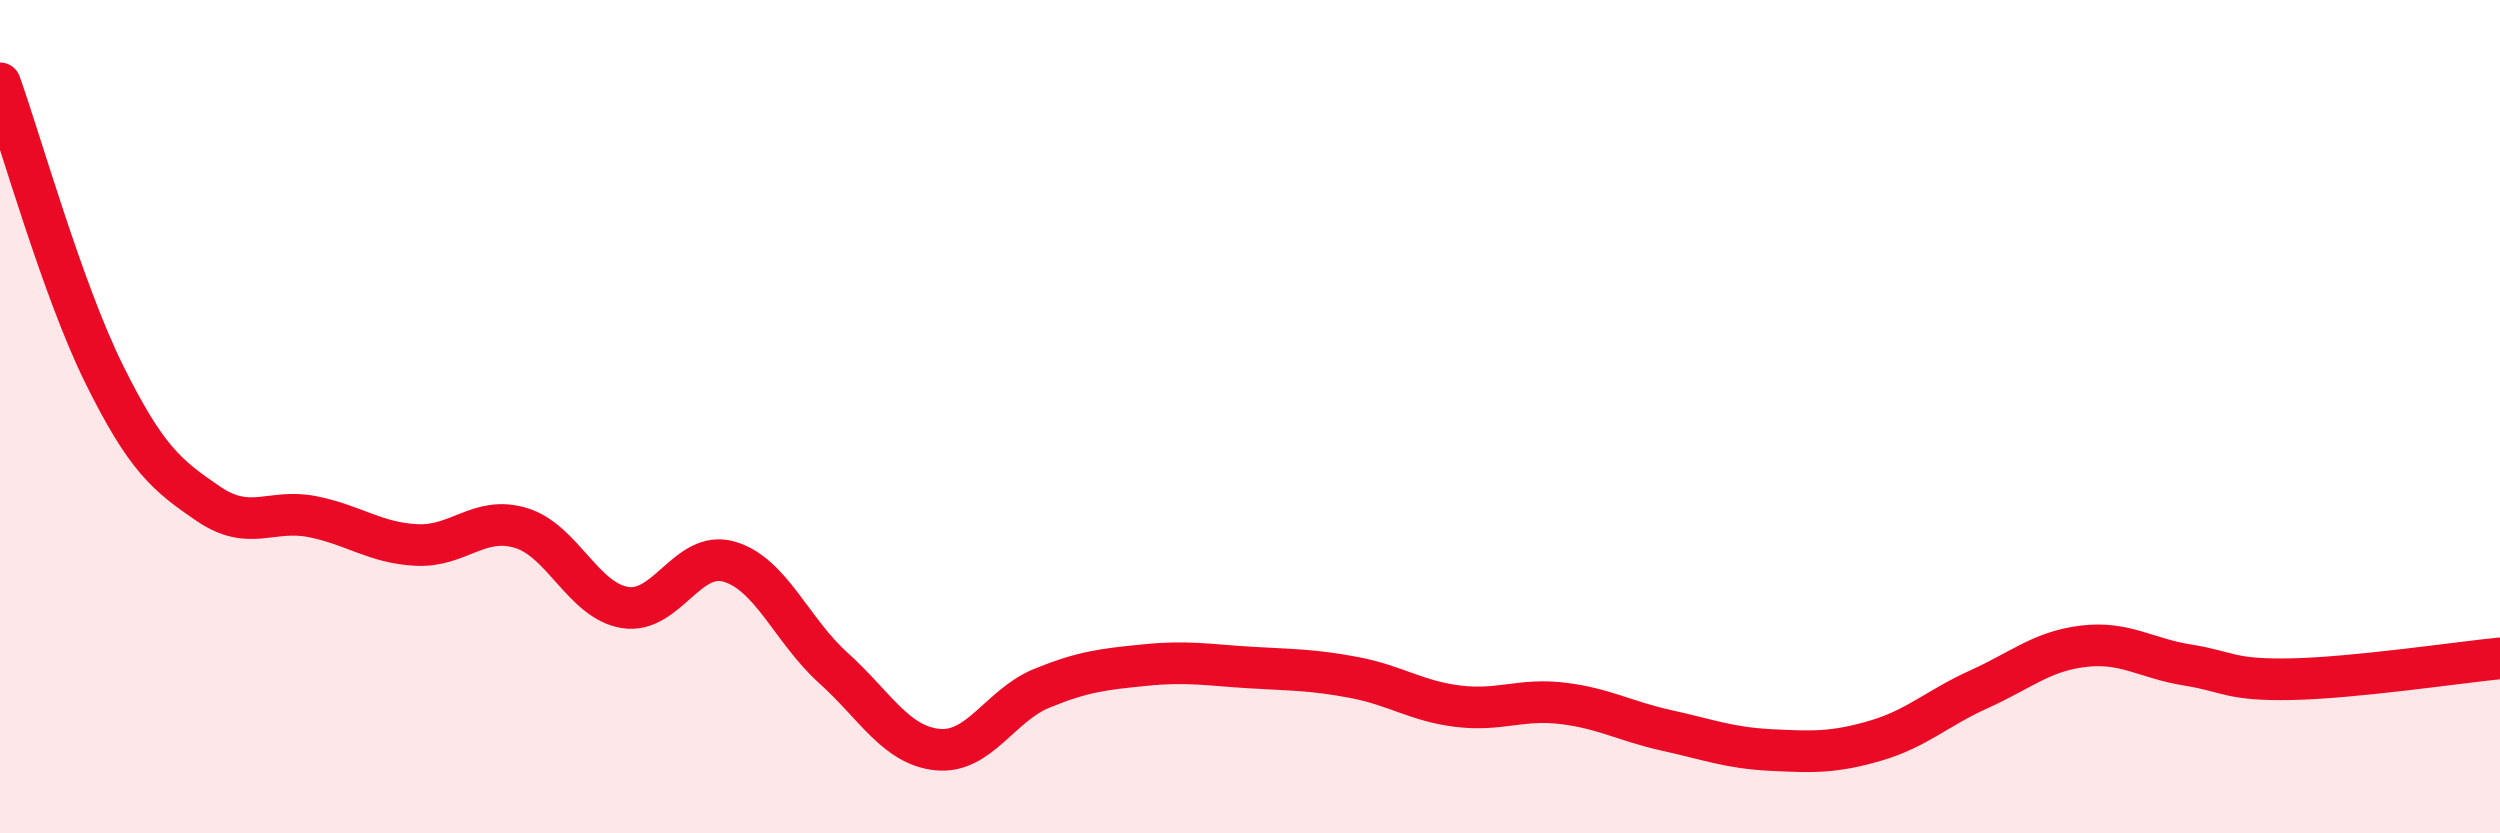
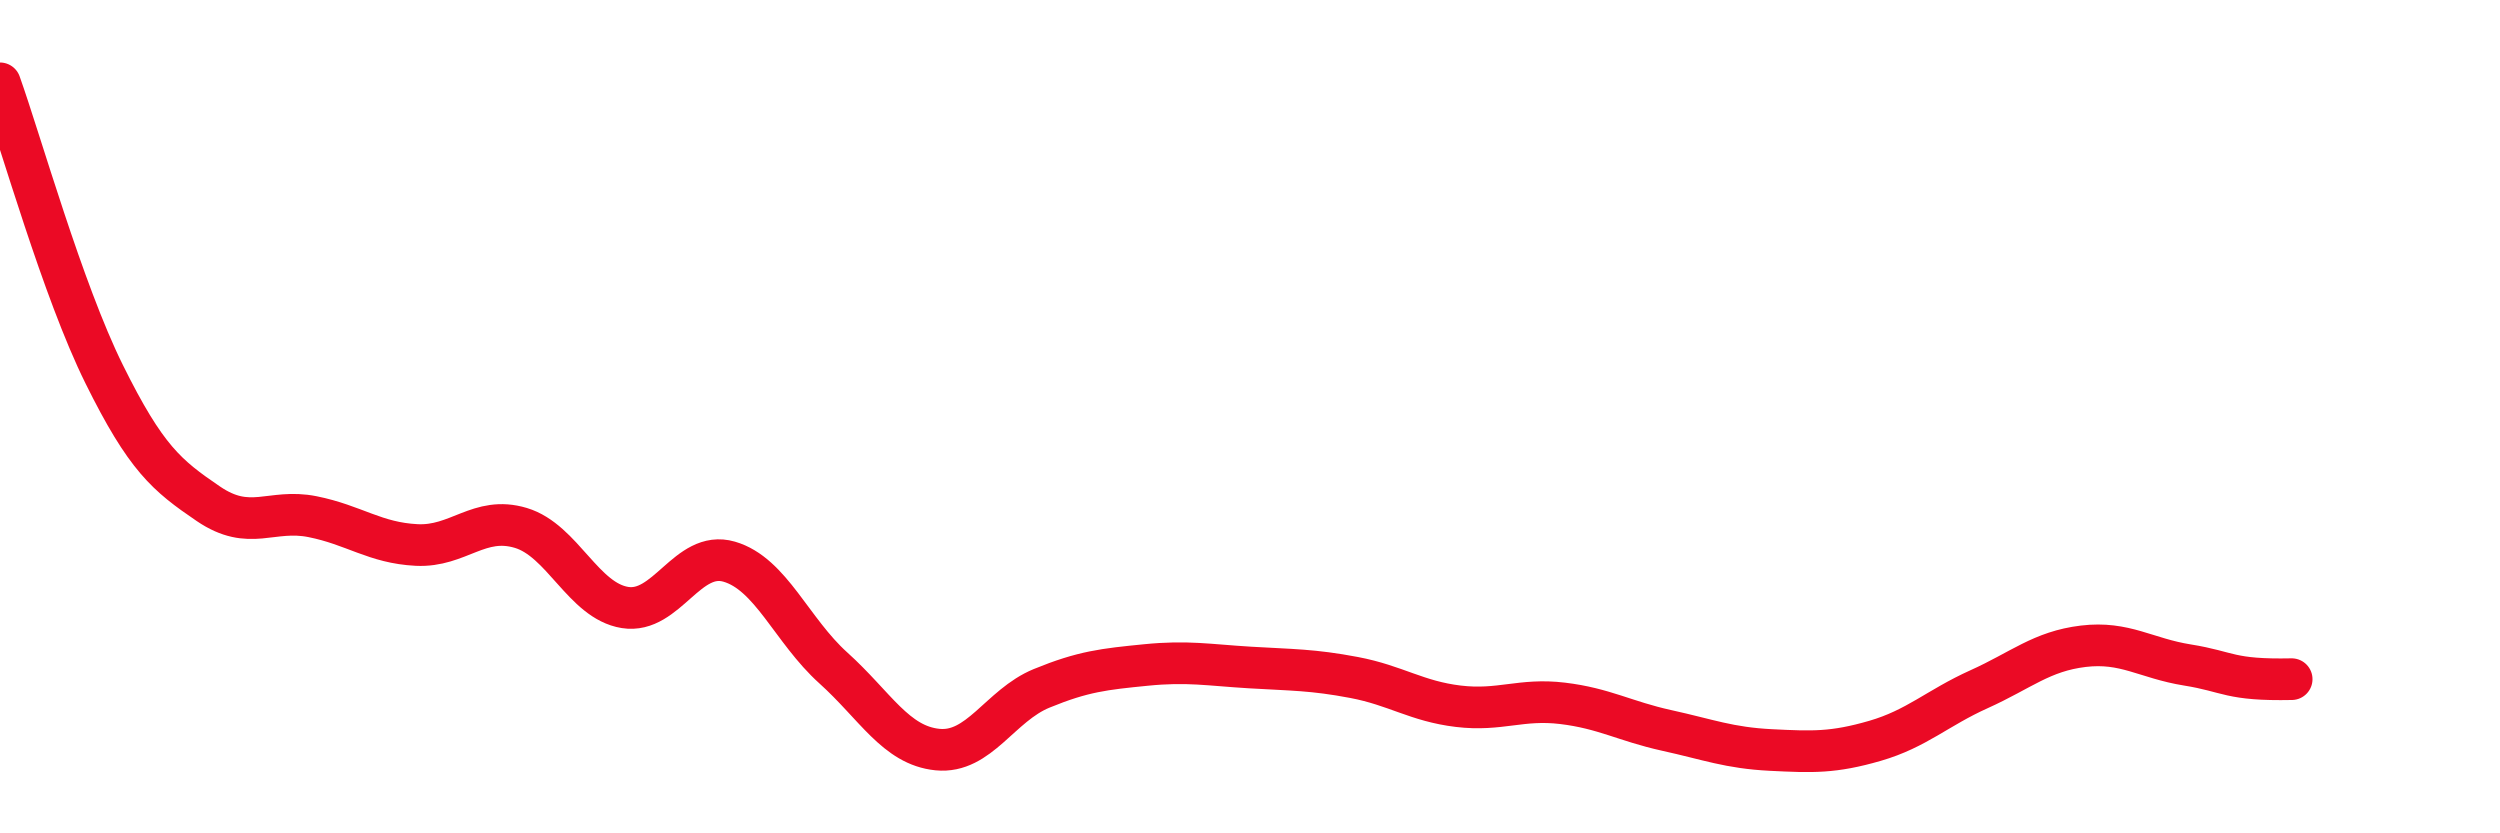
<svg xmlns="http://www.w3.org/2000/svg" width="60" height="20" viewBox="0 0 60 20">
-   <path d="M 0,2 C 0.5,3.4 1.5,6.96 2.5,8.98 C 3.5,11 4,11.41 5,12.09 C 6,12.77 6.5,12.2 7.5,12.4 C 8.5,12.6 9,13.03 10,13.08 C 11,13.13 11.5,12.37 12.5,12.67 C 13.5,12.97 14,14.42 15,14.58 C 16,14.74 16.5,13.19 17.5,13.48 C 18.5,13.77 19,15.13 20,16.03 C 21,16.93 21.5,17.89 22.5,17.99 C 23.5,18.09 24,16.93 25,16.52 C 26,16.11 26.5,16.06 27.5,15.96 C 28.5,15.86 29,15.96 30,16.02 C 31,16.08 31.5,16.07 32.5,16.26 C 33.5,16.45 34,16.83 35,16.95 C 36,17.07 36.5,16.76 37.5,16.88 C 38.5,17 39,17.31 40,17.53 C 41,17.75 41.5,17.95 42.5,18 C 43.5,18.05 44,18.07 45,17.78 C 46,17.49 46.5,16.99 47.5,16.54 C 48.5,16.09 49,15.63 50,15.51 C 51,15.39 51.5,15.8 52.5,15.96 C 53.5,16.12 53.5,16.33 55,16.3 C 56.5,16.27 59,15.9 60,15.8L60 20L0 20Z" fill="#EB0A25" opacity="0.1" stroke-linecap="round" stroke-linejoin="round" />
-   <path d="M 0,2 C 0.5,3.4 1.5,6.96 2.5,8.98 C 3.5,11 4,11.41 5,12.09 C 6,12.77 6.5,12.2 7.5,12.4 C 8.5,12.6 9,13.03 10,13.08 C 11,13.13 11.5,12.37 12.5,12.67 C 13.5,12.97 14,14.42 15,14.58 C 16,14.74 16.5,13.19 17.5,13.48 C 18.5,13.77 19,15.13 20,16.03 C 21,16.93 21.5,17.89 22.5,17.99 C 23.5,18.09 24,16.93 25,16.52 C 26,16.11 26.5,16.06 27.5,15.96 C 28.5,15.86 29,15.96 30,16.02 C 31,16.08 31.5,16.07 32.5,16.26 C 33.5,16.45 34,16.83 35,16.95 C 36,17.07 36.5,16.76 37.5,16.88 C 38.5,17 39,17.31 40,17.53 C 41,17.75 41.5,17.95 42.5,18 C 43.5,18.05 44,18.07 45,17.78 C 46,17.49 46.5,16.99 47.5,16.54 C 48.5,16.09 49,15.63 50,15.51 C 51,15.39 51.5,15.8 52.5,15.96 C 53.5,16.12 53.5,16.33 55,16.3 C 56.5,16.27 59,15.9 60,15.8" stroke="#EB0A25" stroke-width="1" fill="none" stroke-linecap="round" stroke-linejoin="round" />
+   <path d="M 0,2 C 0.5,3.4 1.5,6.96 2.5,8.98 C 3.5,11 4,11.41 5,12.09 C 6,12.77 6.5,12.2 7.5,12.4 C 8.5,12.6 9,13.03 10,13.08 C 11,13.13 11.5,12.37 12.5,12.67 C 13.5,12.97 14,14.42 15,14.58 C 16,14.74 16.5,13.19 17.5,13.48 C 18.5,13.77 19,15.13 20,16.03 C 21,16.93 21.5,17.89 22.5,17.99 C 23.5,18.09 24,16.93 25,16.52 C 26,16.11 26.5,16.06 27.5,15.96 C 28.5,15.86 29,15.96 30,16.02 C 31,16.08 31.5,16.07 32.5,16.26 C 33.5,16.45 34,16.83 35,16.95 C 36,17.07 36.5,16.76 37.5,16.88 C 38.5,17 39,17.31 40,17.53 C 41,17.75 41.5,17.95 42.5,18 C 43.5,18.05 44,18.07 45,17.78 C 46,17.49 46.5,16.99 47.5,16.54 C 48.5,16.09 49,15.63 50,15.51 C 51,15.39 51.5,15.8 52.5,15.96 C 53.5,16.12 53.5,16.33 55,16.3 " stroke="#EB0A25" stroke-width="1" fill="none" stroke-linecap="round" stroke-linejoin="round" />
</svg>